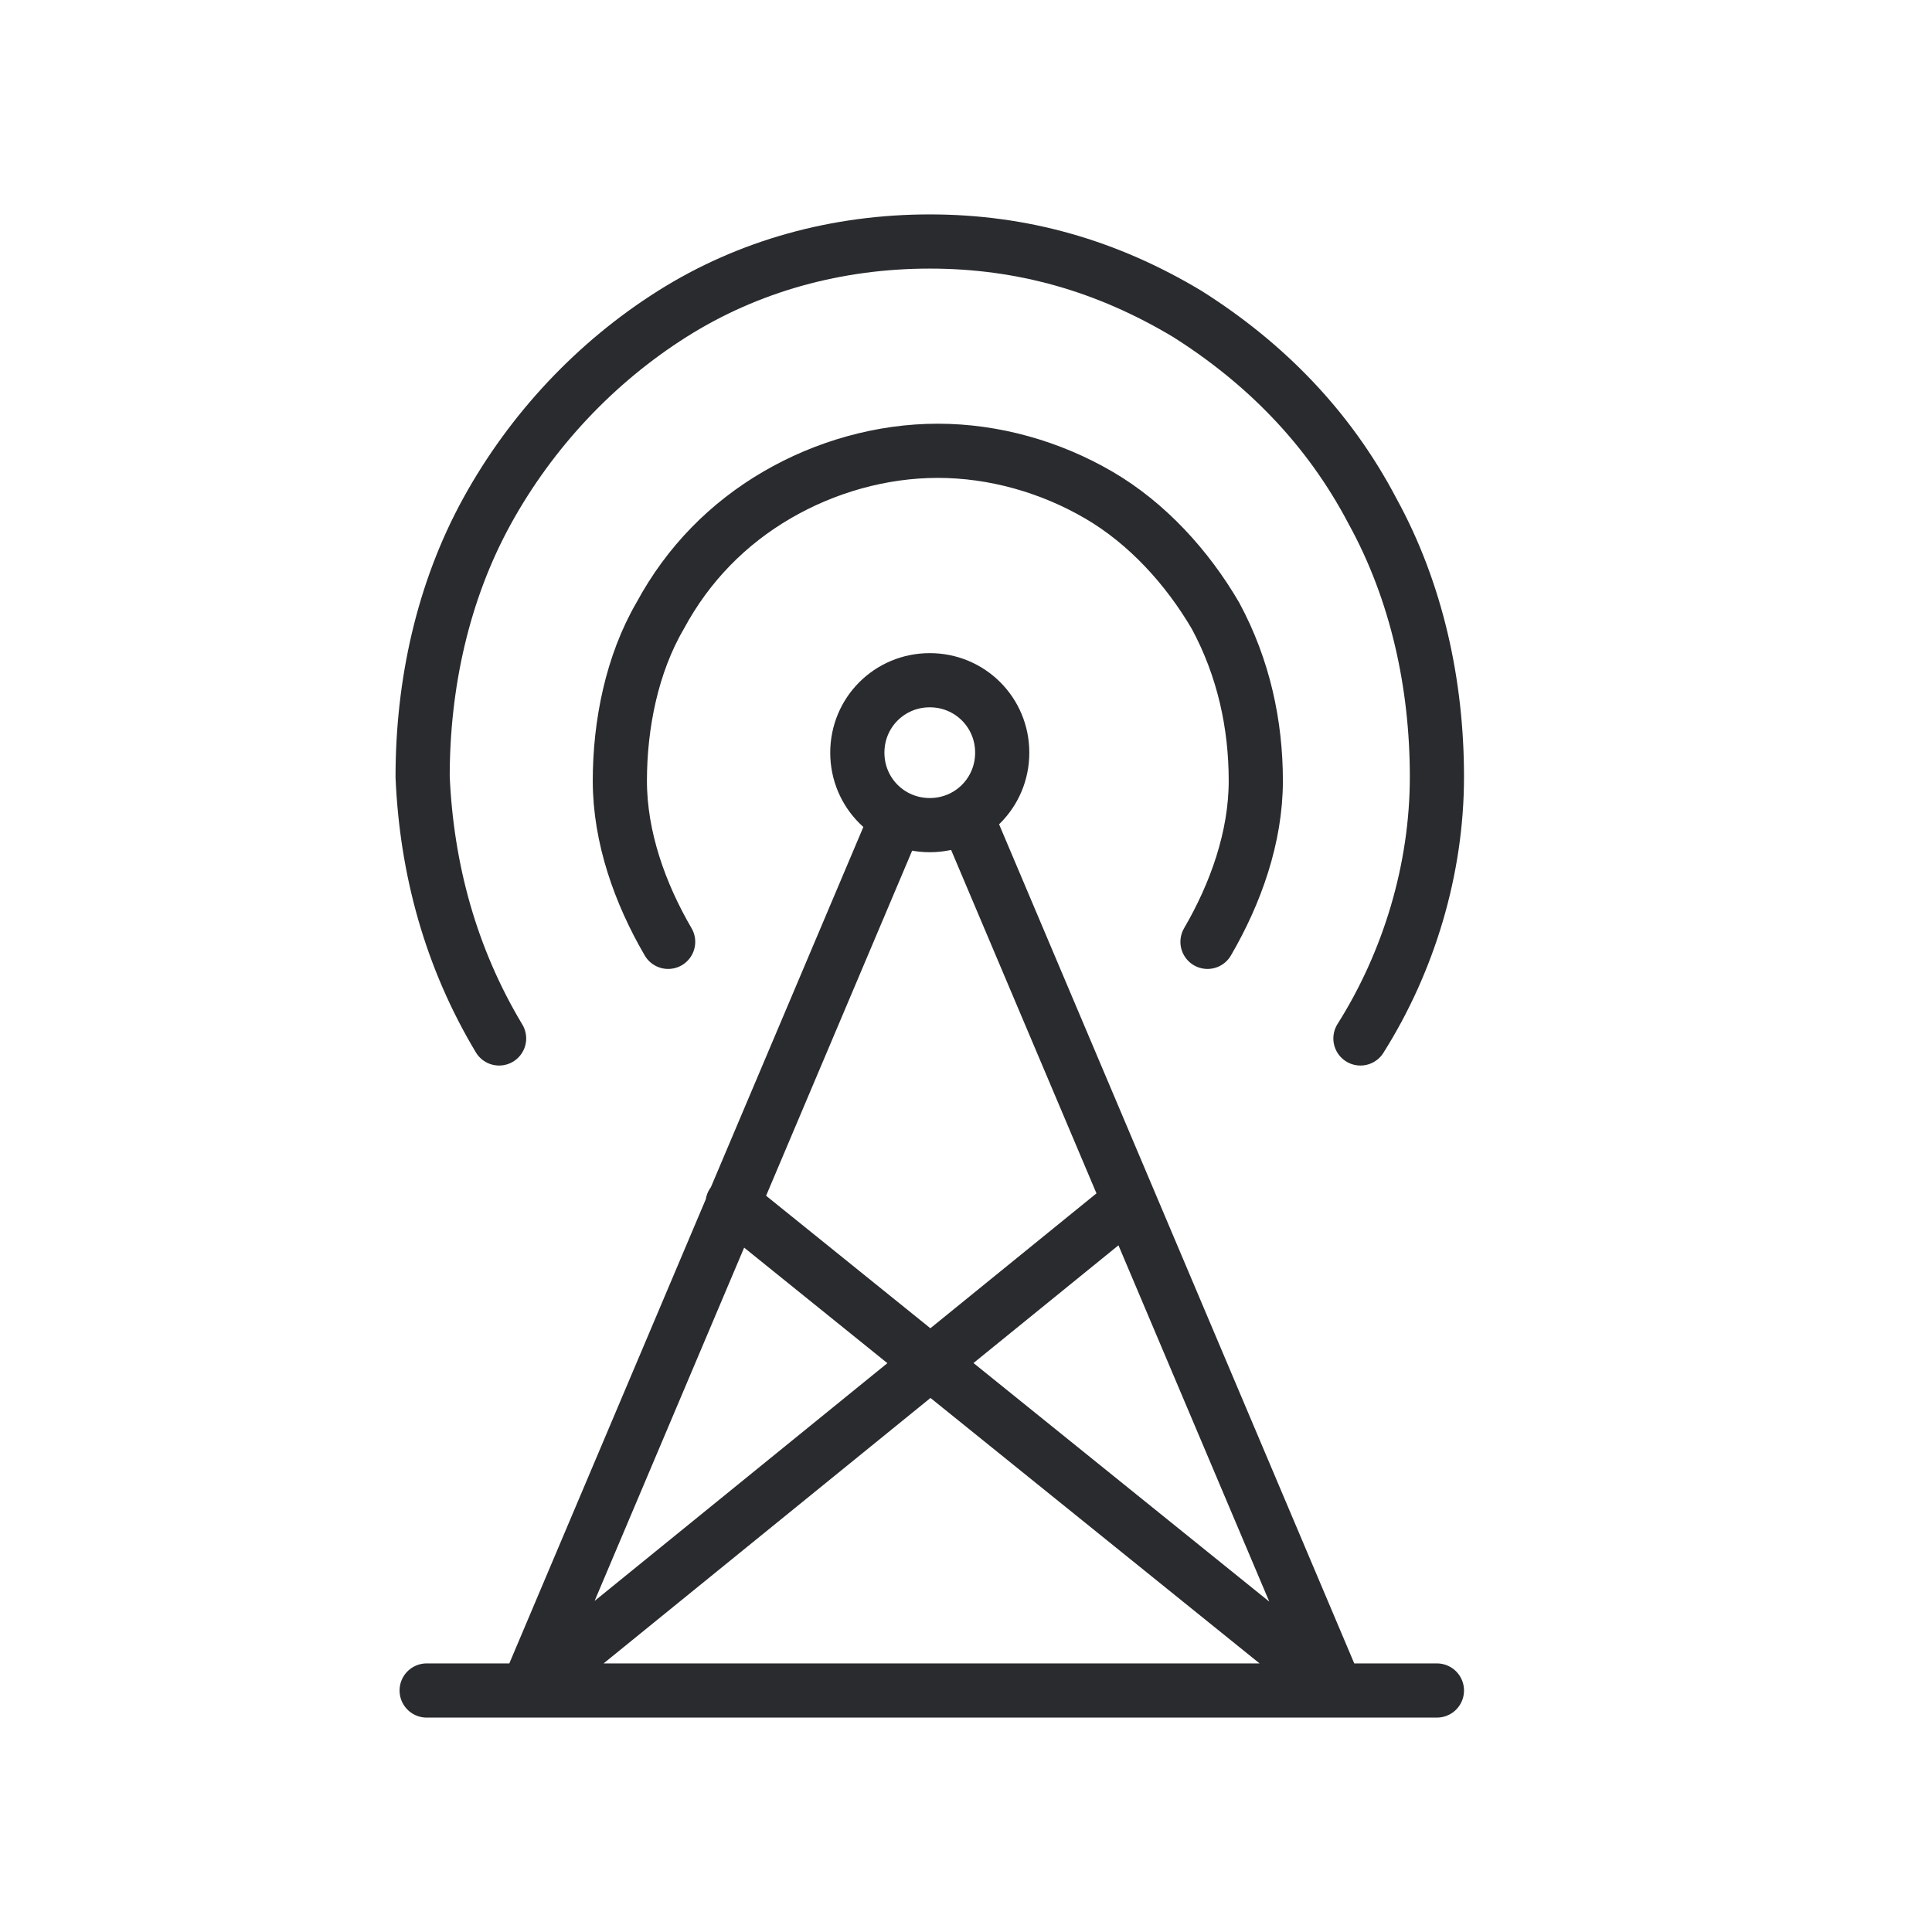
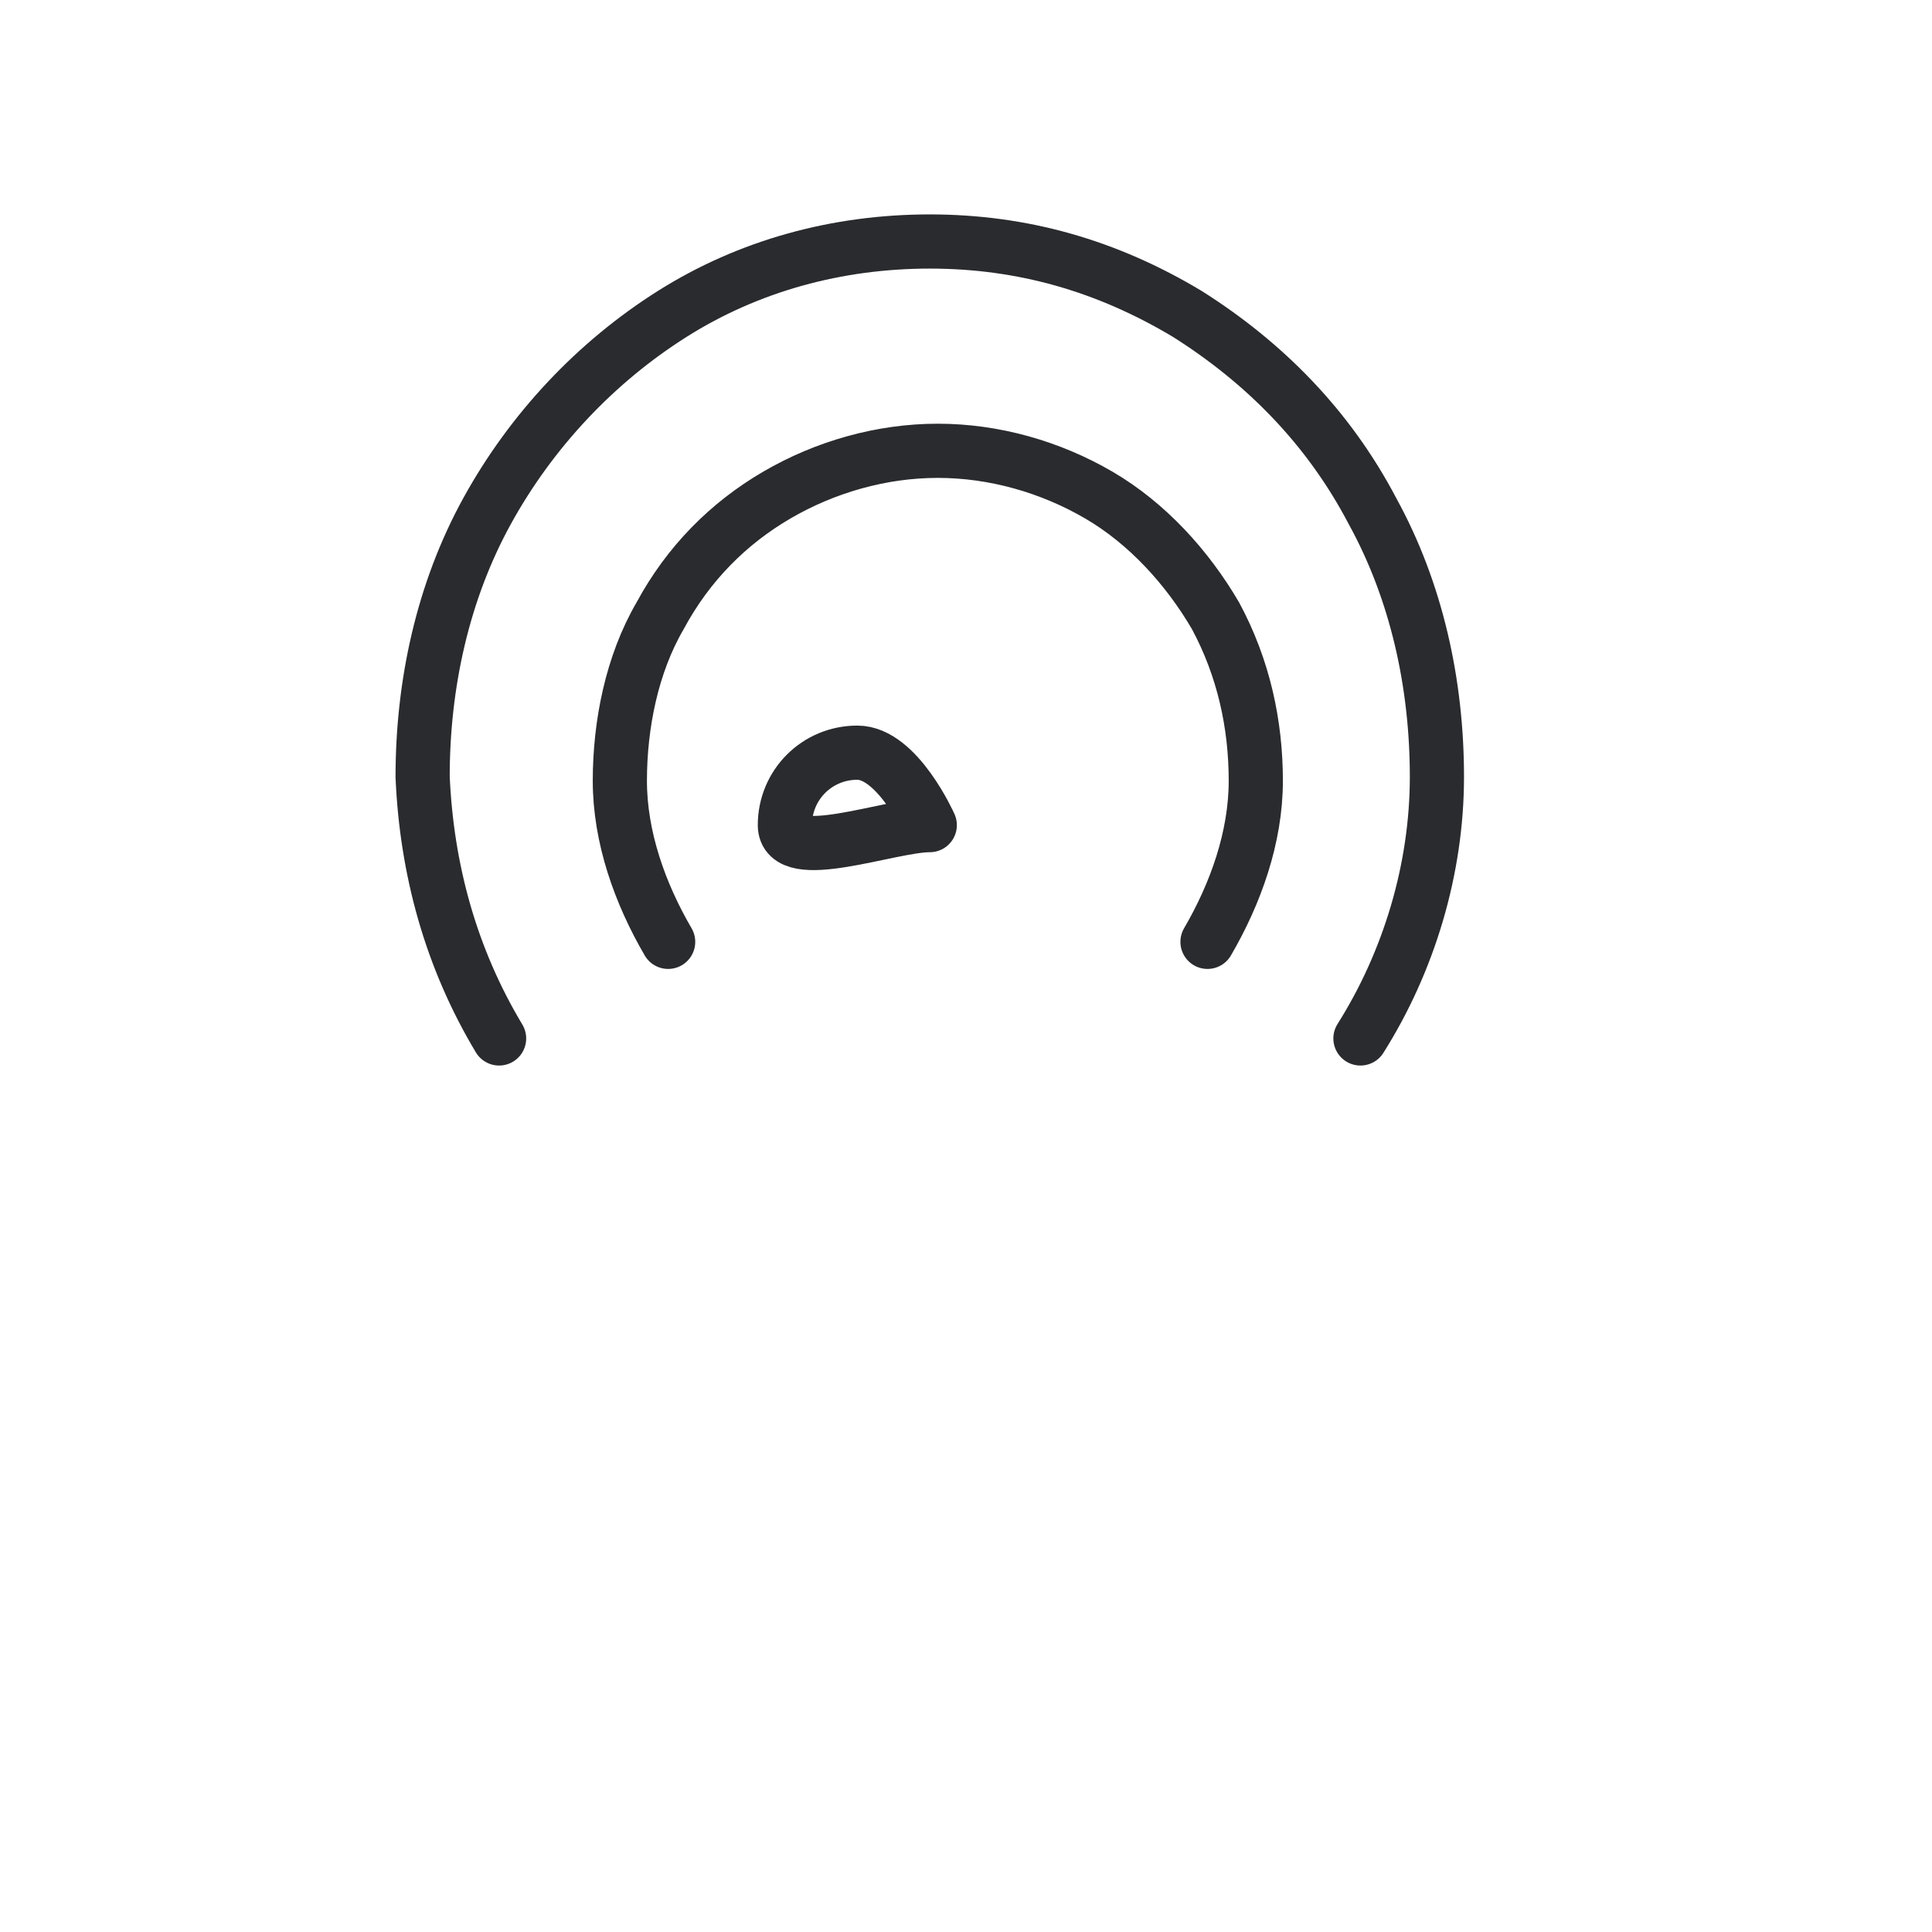
<svg xmlns="http://www.w3.org/2000/svg" width="48" height="48" viewBox="0 0 48 48" fill="none">
  <style type="text/css">
	.st0{fill:none;stroke:#292B2E;stroke-width:1.346;stroke-linecap:round;stroke-linejoin:round;stroke-miterlimit:10;}
</style>
-   <path class="st0" d="M23.1,20.5c1,0,1.8-0.8,1.8-1.8s-0.8-1.8-1.8-1.8s-1.8,0.8-1.8,1.8S22.1,20.5,23.1,20.5z" />
-   <path class="st0" d="M24.1,20.5L33.2,42 M13.1,42l9.1-21.5 M10.6,42h25.1 M18.2,29.9L33.2,42 M13.1,42L28,29.9" />
+   <path class="st0" d="M23.1,20.5s-0.8-1.8-1.8-1.8s-1.8,0.8-1.8,1.8S22.1,20.5,23.1,20.5z" />
  <path class="st0" d="M16.6,23.4c-0.7-1.2-1.2-2.6-1.2-4c0-1.4,0.3-2.9,1-4.1c0.7-1.3,1.7-2.3,2.9-3c1.2-0.7,2.6-1.1,4-1.1  c1.4,0,2.8,0.4,4,1.1c1.2,0.7,2.2,1.8,2.9,3c0.7,1.3,1,2.7,1,4.1c0,1.4-0.5,2.8-1.2,4 M12.4,25.8c-1.2-2-1.8-4.2-1.9-6.5  c0-2.3,0.5-4.6,1.6-6.6c1.1-2,2.7-3.7,4.6-4.9c1.9-1.2,4.1-1.8,6.4-1.8s4.4,0.6,6.4,1.8c1.9,1.2,3.5,2.8,4.6,4.9  c1.1,2,1.6,4.3,1.6,6.6c0,2.3-0.7,4.6-1.9,6.5" />
</svg>